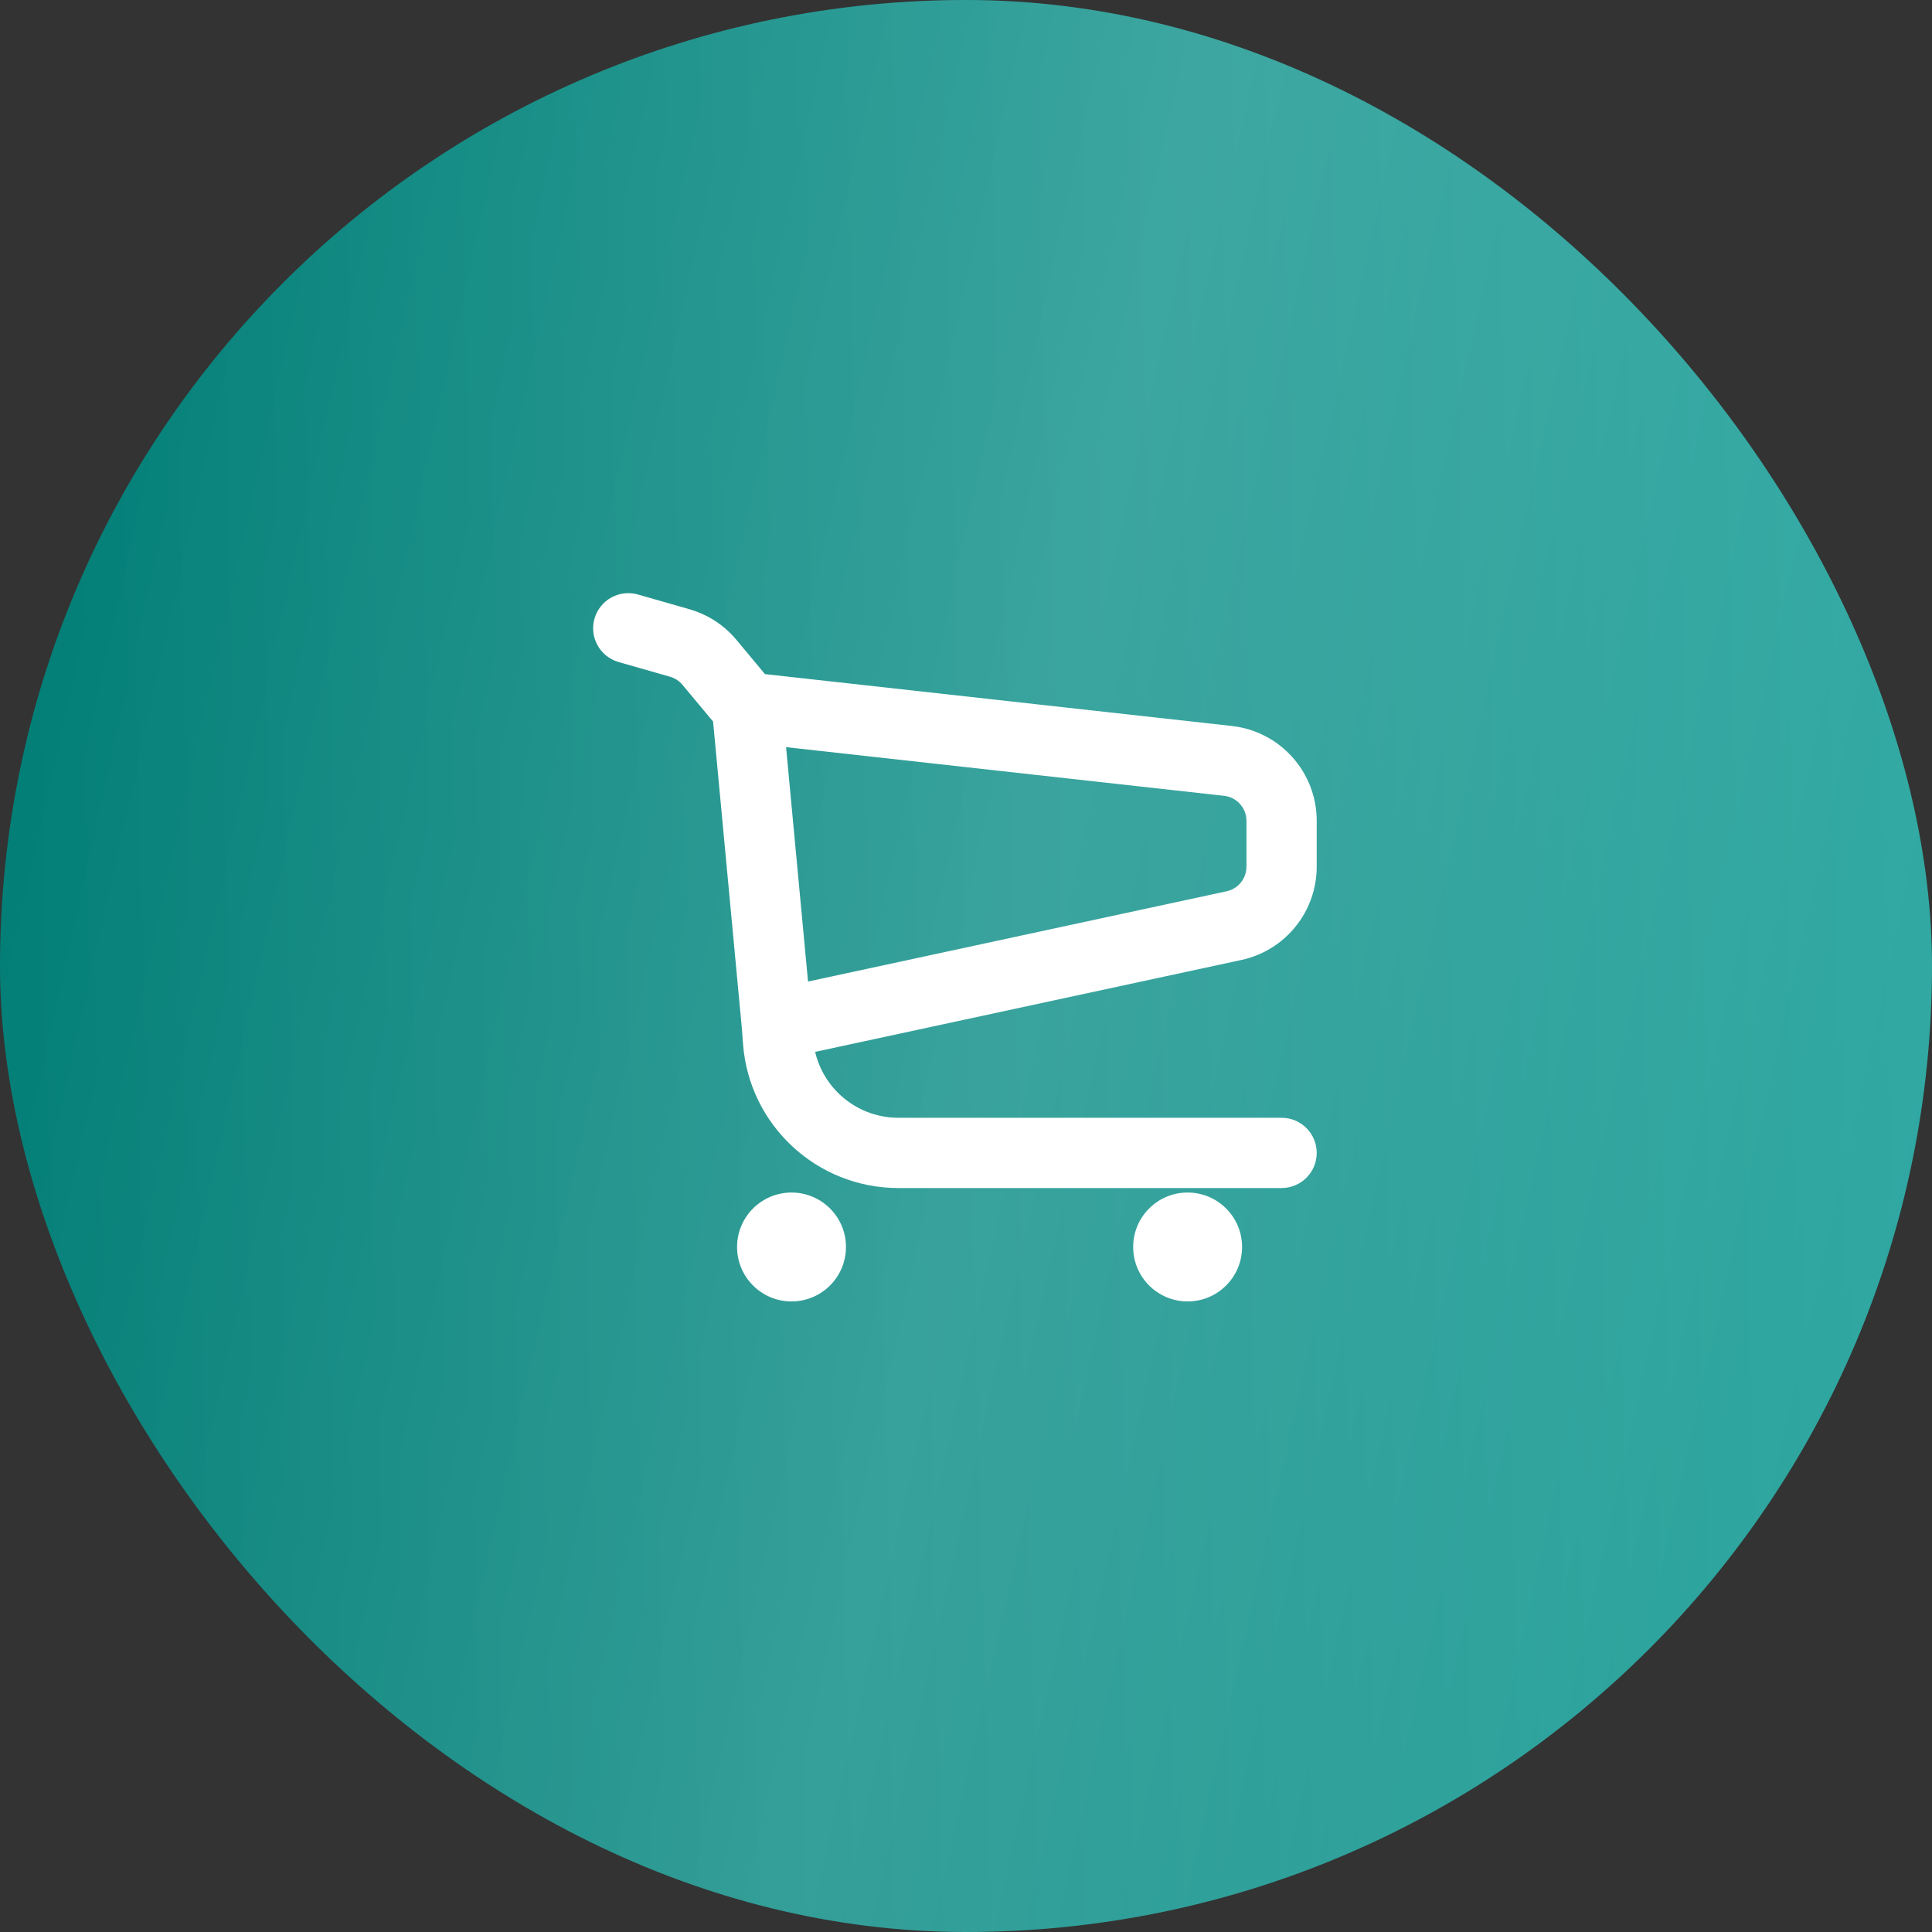
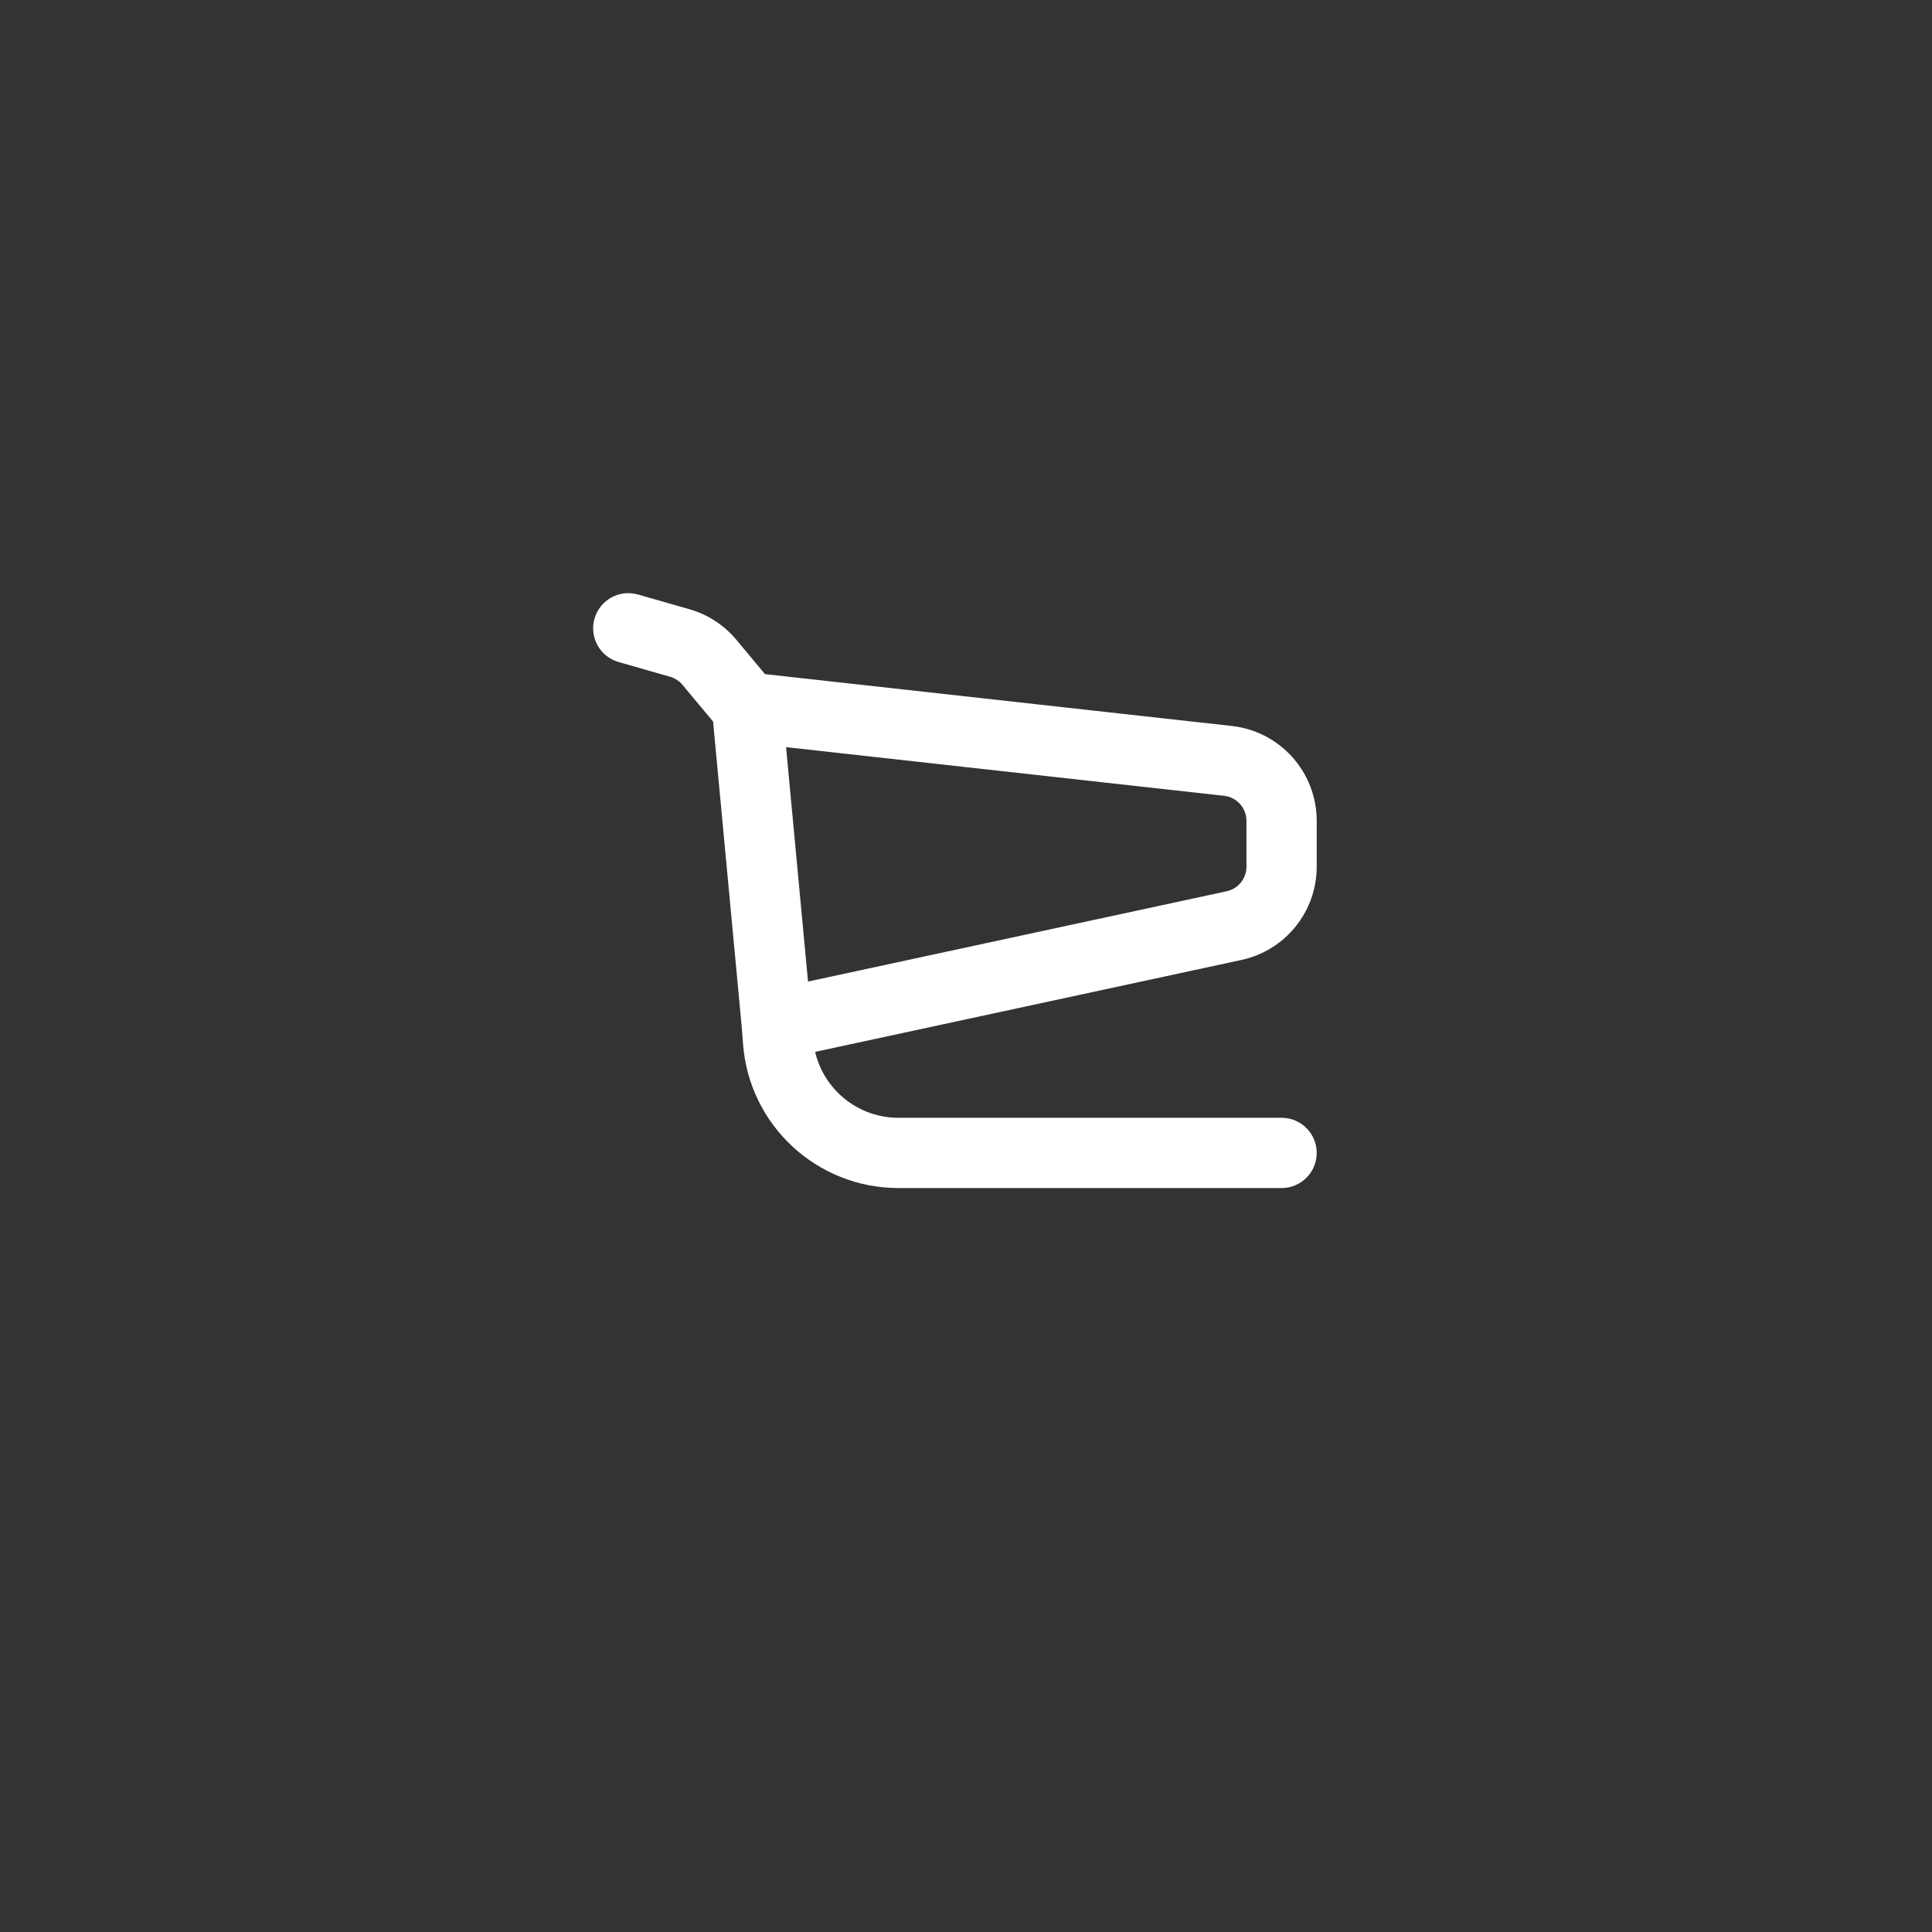
<svg xmlns="http://www.w3.org/2000/svg" width="55" height="55" viewBox="0 0 55 55" fill="none">
  <rect x="0" y="0" width="55" height="55" fill="#333333" stroke="none" />
-   <rect width="55" height="55" rx="27.5" fill="url(#paint0_linear_208_127)" />
-   <rect width="55" height="55" rx="27.5" fill="url(#paint1_linear_208_127)" fill-opacity="0.15" />
  <path d="M18.16 16.924C17.629 16.773 17.076 17.08 16.924 17.611C16.772 18.142 17.08 18.695 17.611 18.847L18.16 16.924ZM36.484 33.821C37.037 33.821 37.484 33.374 37.484 32.821C37.484 32.269 37.037 31.821 36.484 31.821V33.821ZM35.129 26.35L34.919 25.373L35.129 26.35ZM19.349 18.304L19.075 19.265L19.349 18.304ZM20.197 18.856L19.429 19.496L20.197 18.856ZM21.157 21.134L34.847 22.655L35.067 20.667L21.378 19.146L21.157 21.134ZM35.484 23.368V24.672H37.484V23.368H35.484ZM34.919 25.373L21.902 28.18L22.323 30.135L35.34 27.328L34.919 25.373ZM23.108 29.064L22.263 20.047L20.271 20.233L21.117 29.251L23.108 29.064ZM21.116 29.235L21.153 29.727L23.148 29.574L23.11 29.081L21.116 29.235ZM25.575 33.821H36.484V31.821H25.575V33.821ZM17.611 18.847L19.075 19.265L19.624 17.343L18.16 16.924L17.611 18.847ZM19.429 19.496L20.499 20.78L22.035 19.5L20.965 18.216L19.429 19.496ZM21.153 29.727C21.331 32.037 23.258 33.821 25.575 33.821V31.821C24.303 31.821 23.245 30.842 23.148 29.574L21.153 29.727ZM35.484 24.672C35.484 25.01 35.249 25.302 34.919 25.373L35.34 27.328C36.591 27.058 37.484 25.952 37.484 24.672H35.484ZM19.075 19.265C19.213 19.305 19.336 19.385 19.429 19.496L20.965 18.216C20.616 17.797 20.149 17.492 19.624 17.343L19.075 19.265ZM34.847 22.655C35.21 22.695 35.484 23.003 35.484 23.368H37.484C37.484 21.983 36.444 20.82 35.067 20.667L34.847 22.655Z" fill="white" />
-   <circle cx="22.533" cy="35.499" r="1.55" fill="white" />
-   <circle cx="33.809" cy="35.499" r="1.55" fill="white" />
  <defs>
    <linearGradient id="paint0_linear_208_127" x1="55" y1="1.54504e-05" x2="-1.419" y2="1.496" gradientUnits="userSpaceOnUse">
      <stop stop-color="#2BA6A0" />
      <stop offset="1" stop-color="#007D75" />
    </linearGradient>
    <linearGradient id="paint1_linear_208_127" x1="11.037" y1="-29.7" x2="71.846" y2="-16.153" gradientUnits="userSpaceOnUse">
      <stop stop-color="white" stop-opacity="0" />
      <stop offset="0.473" stop-color="white" />
      <stop offset="1" stop-color="white" stop-opacity="0" />
    </linearGradient>
  </defs>
</svg>